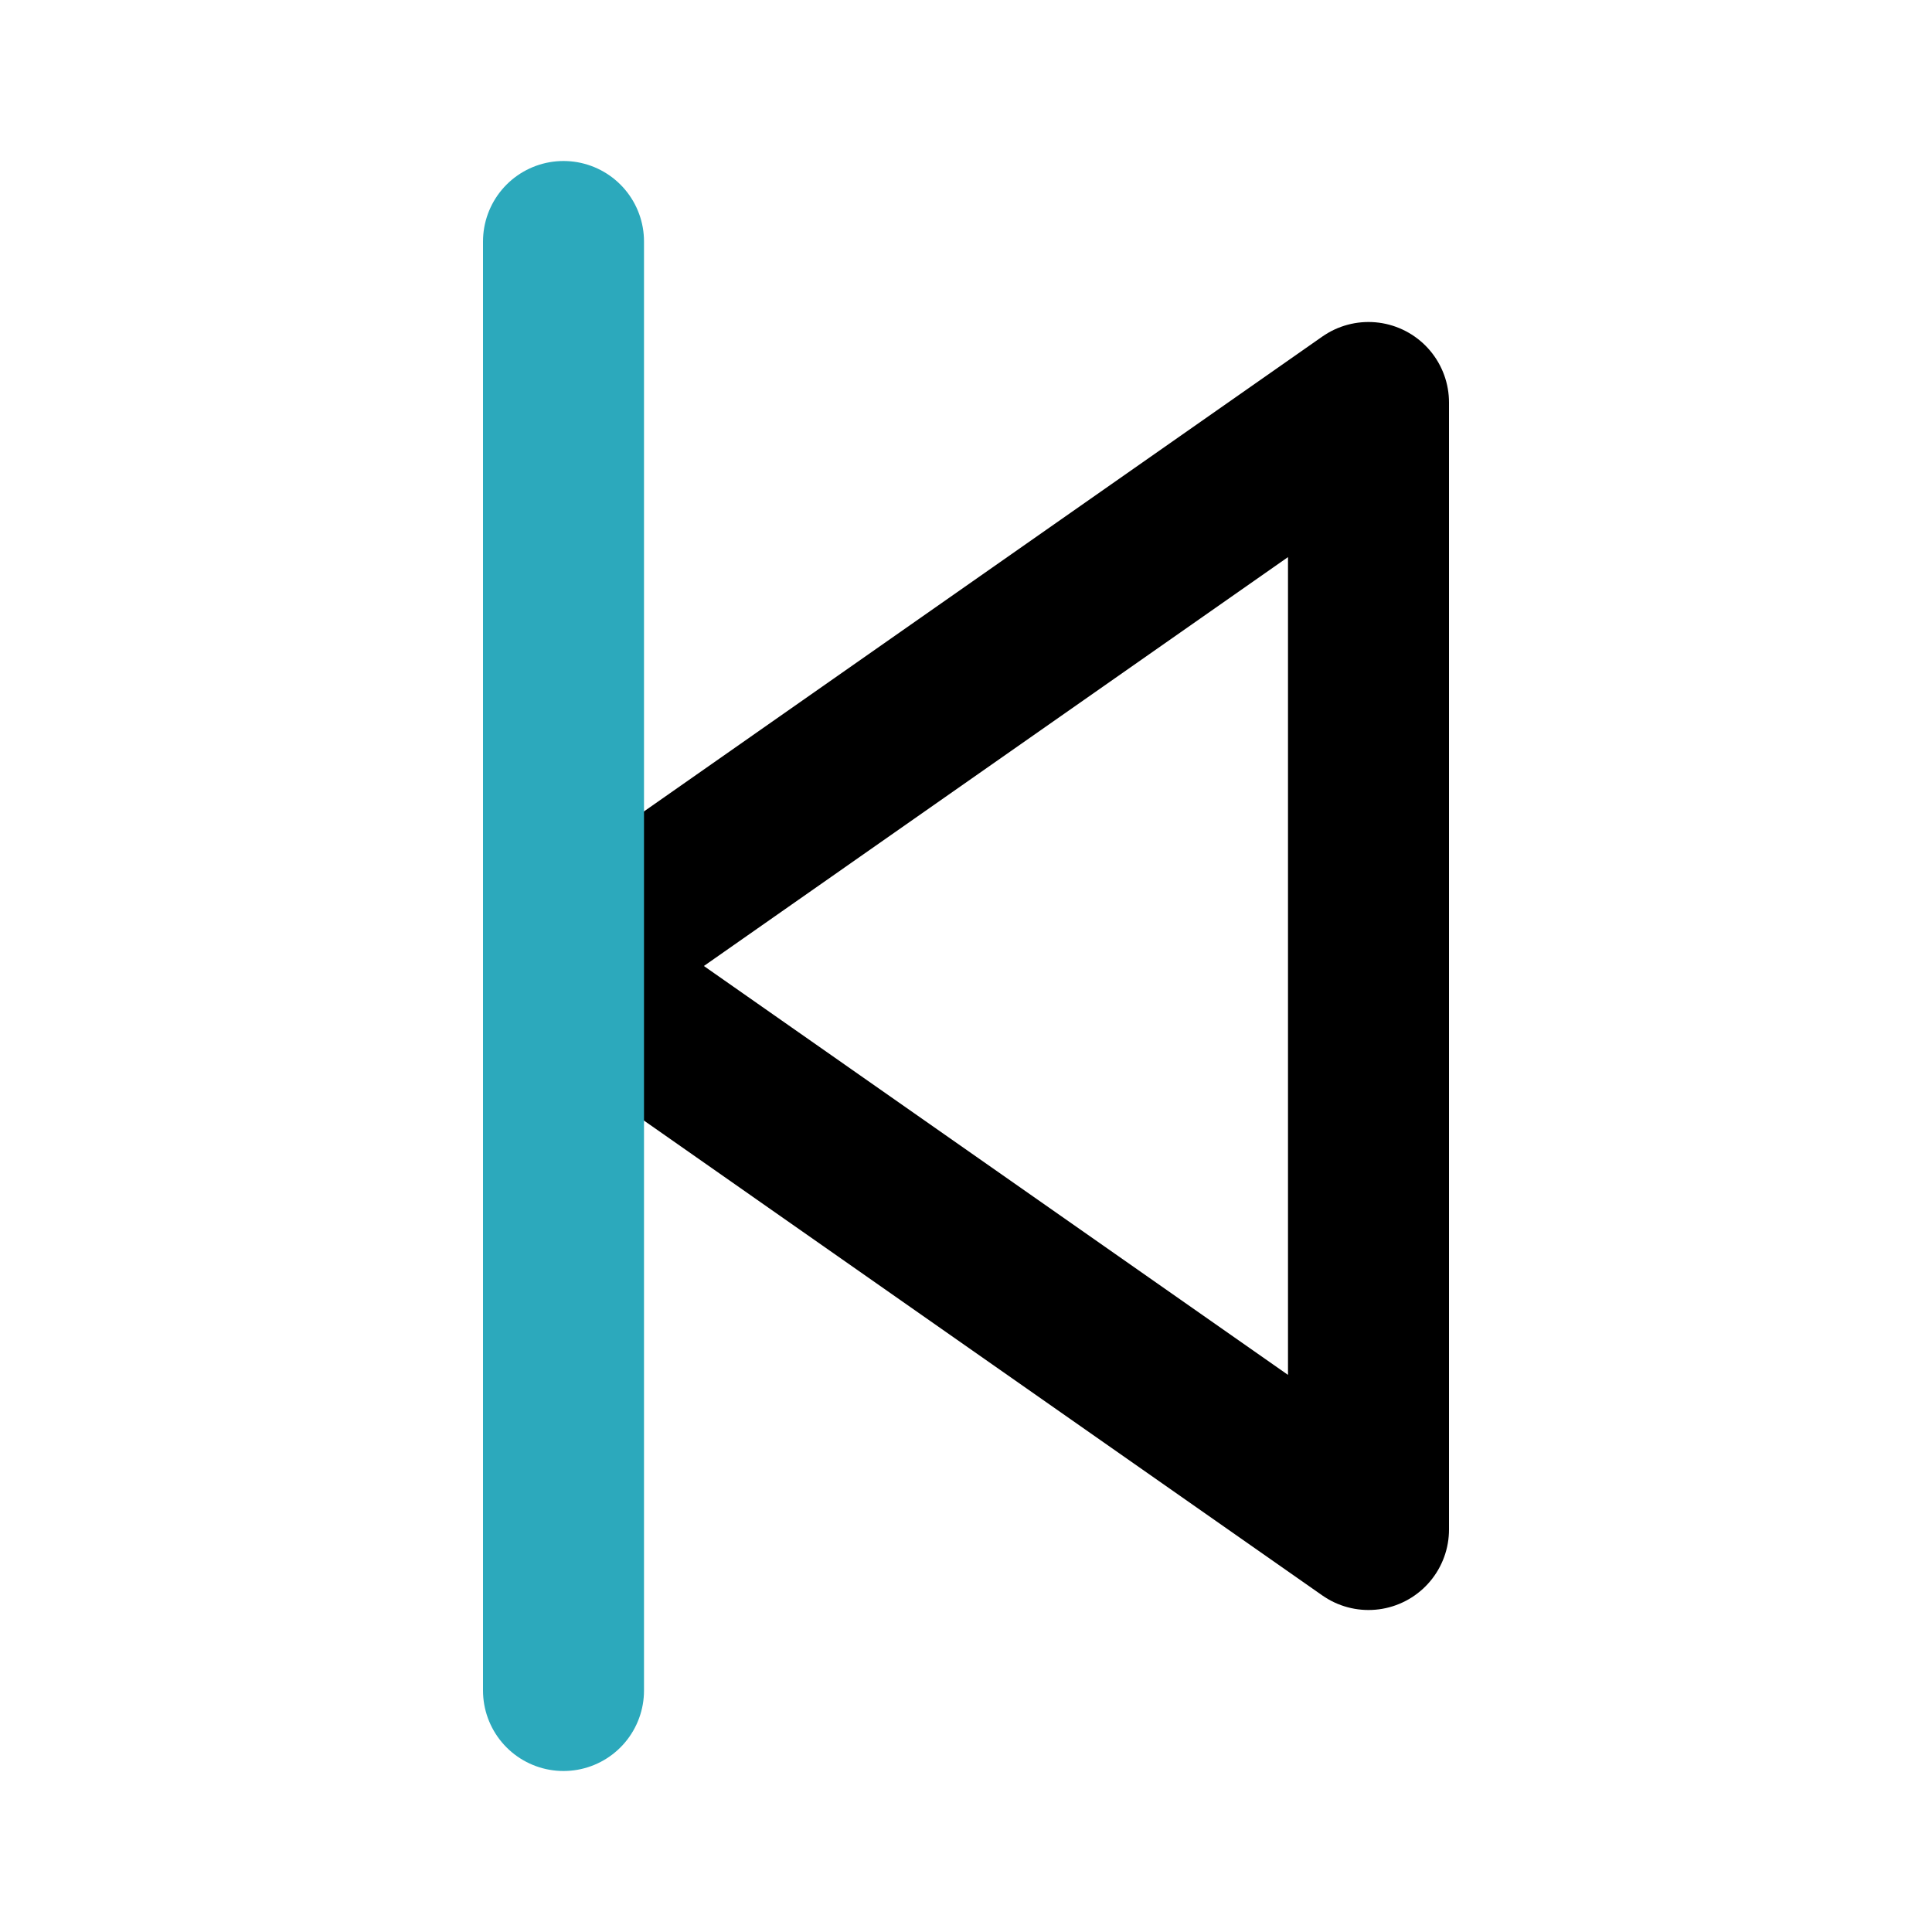
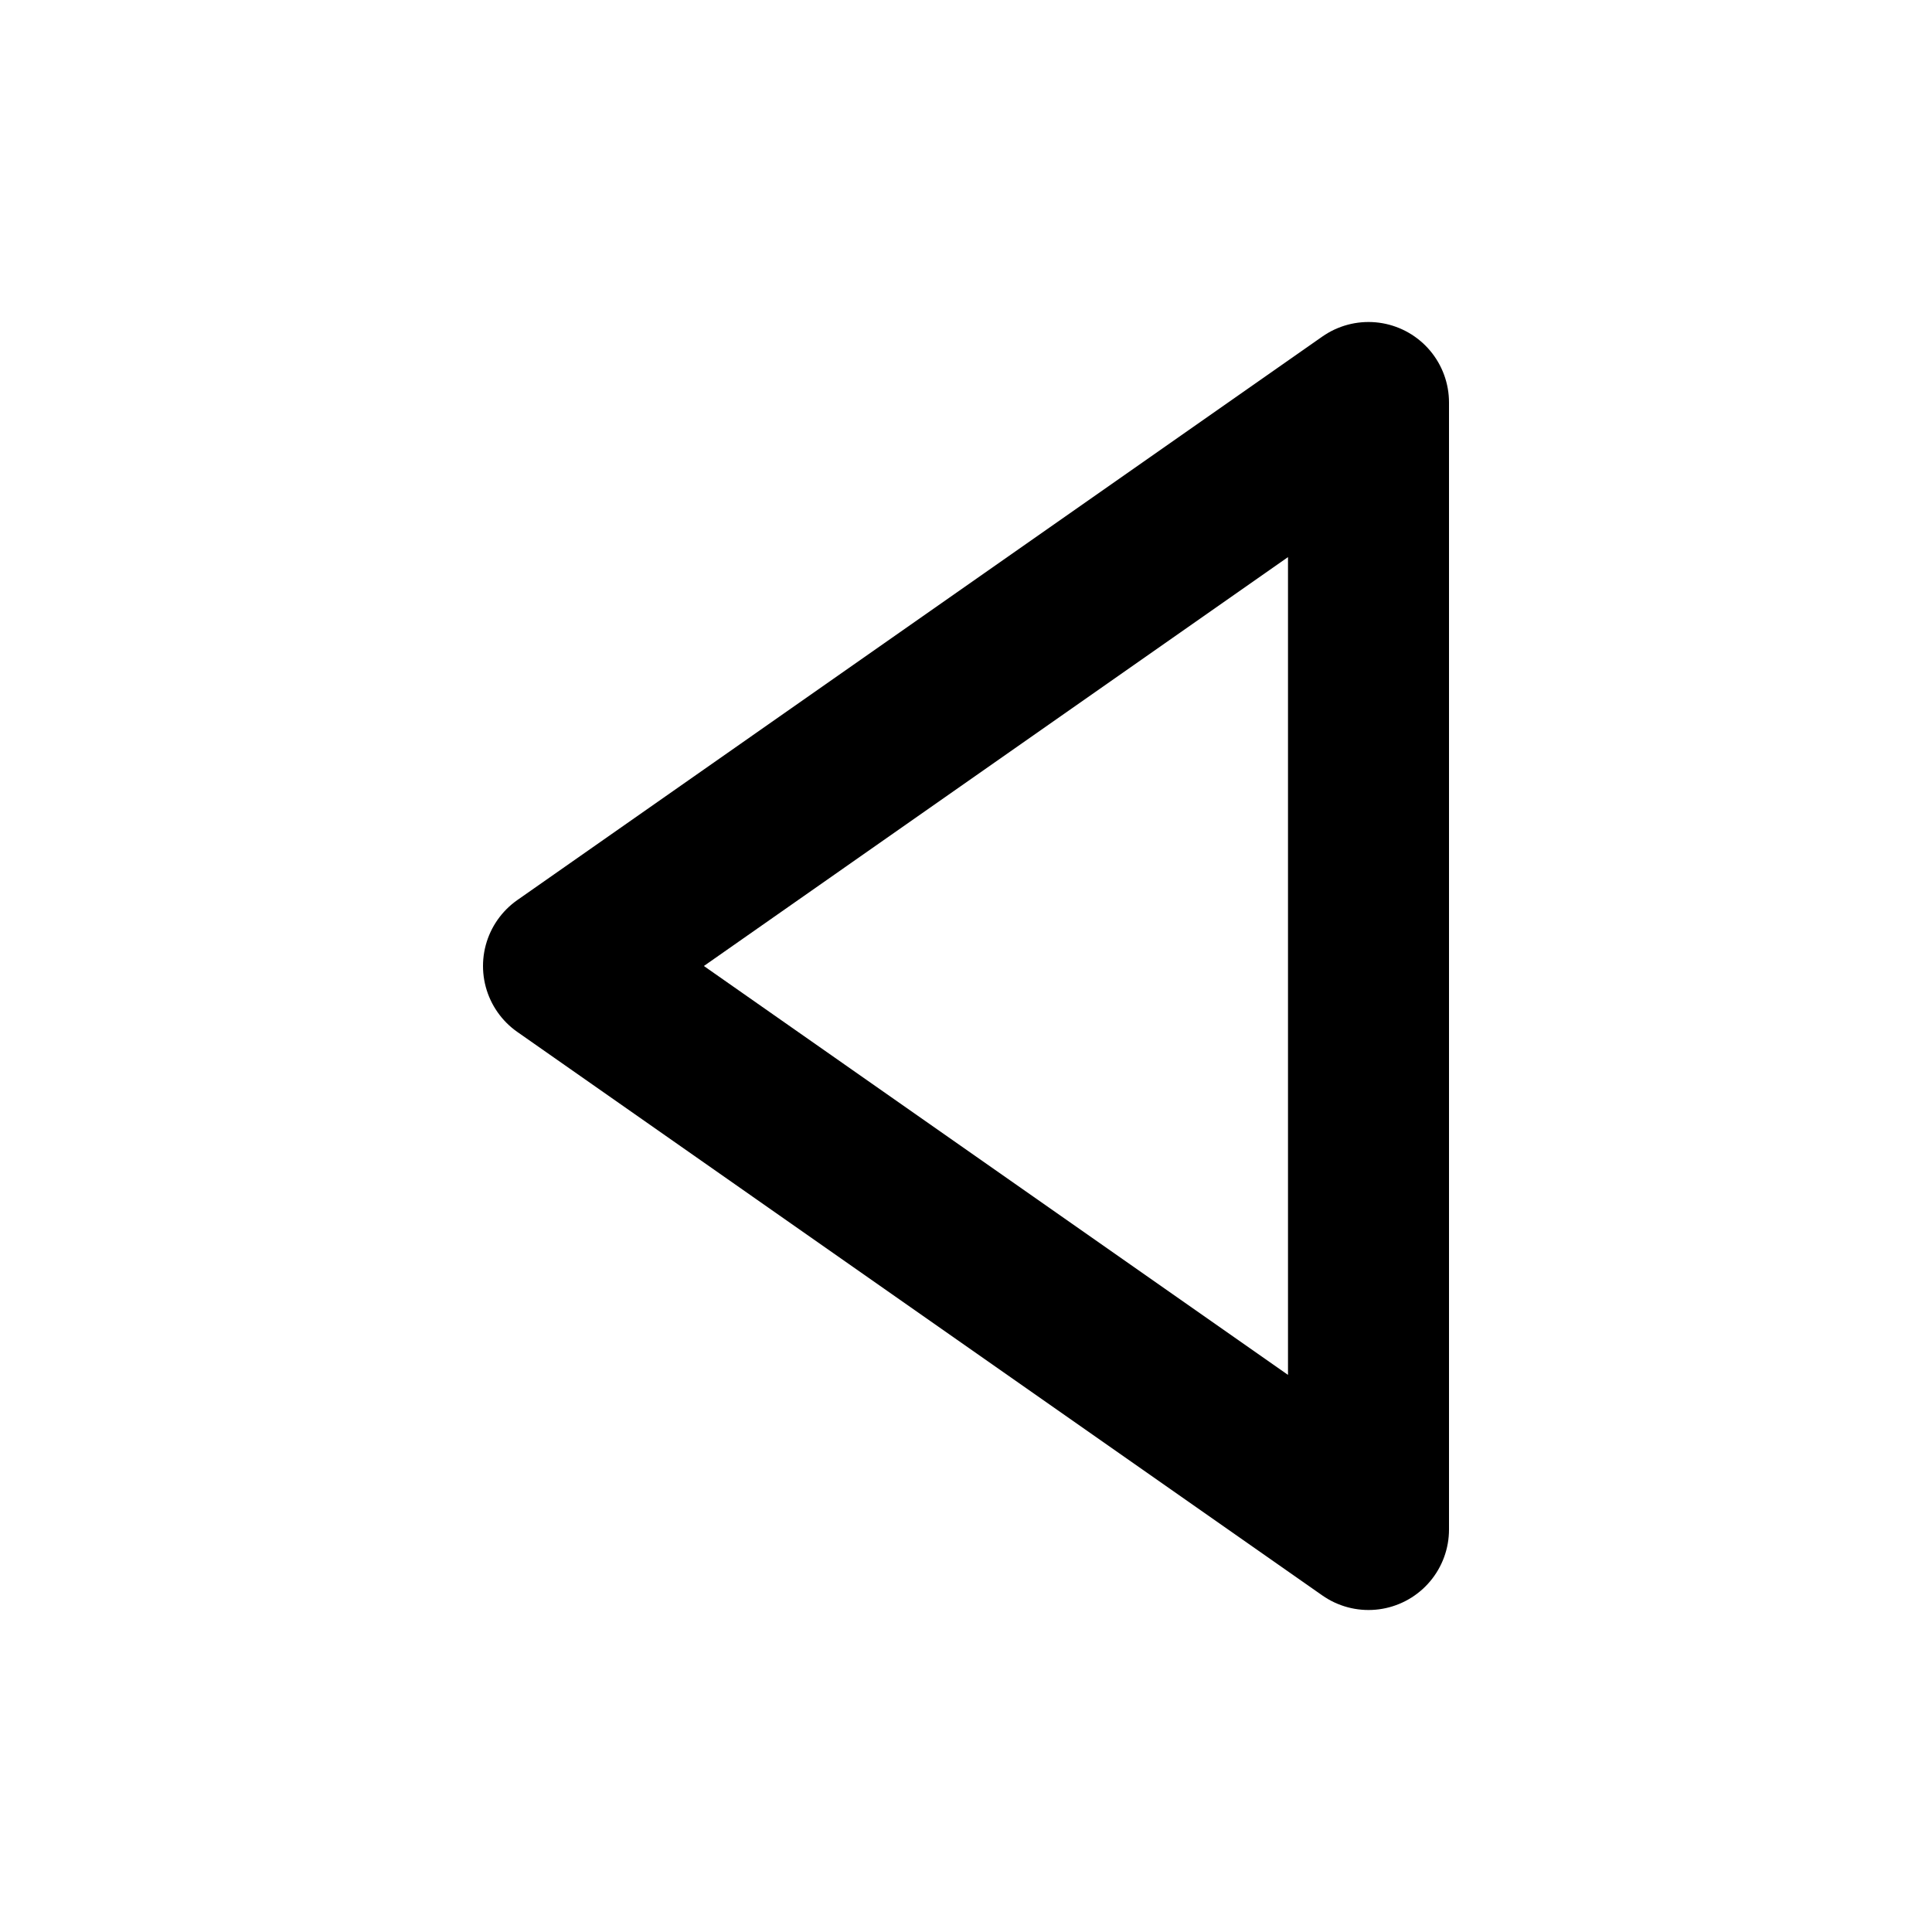
<svg xmlns="http://www.w3.org/2000/svg" fill="#000000" width="800px" height="800px" viewBox="0 0 24 24" id="backward-3" data-name="Line Color" class="icon line-color">
  <polygon id="primary" points="7 12 17 19 17 5 7 12" style="fill: none; stroke: rgb(0, 0, 0); stroke-linecap: round; stroke-linejoin: round; stroke-width: 2;" />
-   <line id="secondary" x1="7" y1="3" x2="7" y2="21" style="fill: none; stroke: rgb(44, 169, 188); stroke-linecap: round; stroke-linejoin: round; stroke-width: 2;" />
</svg>